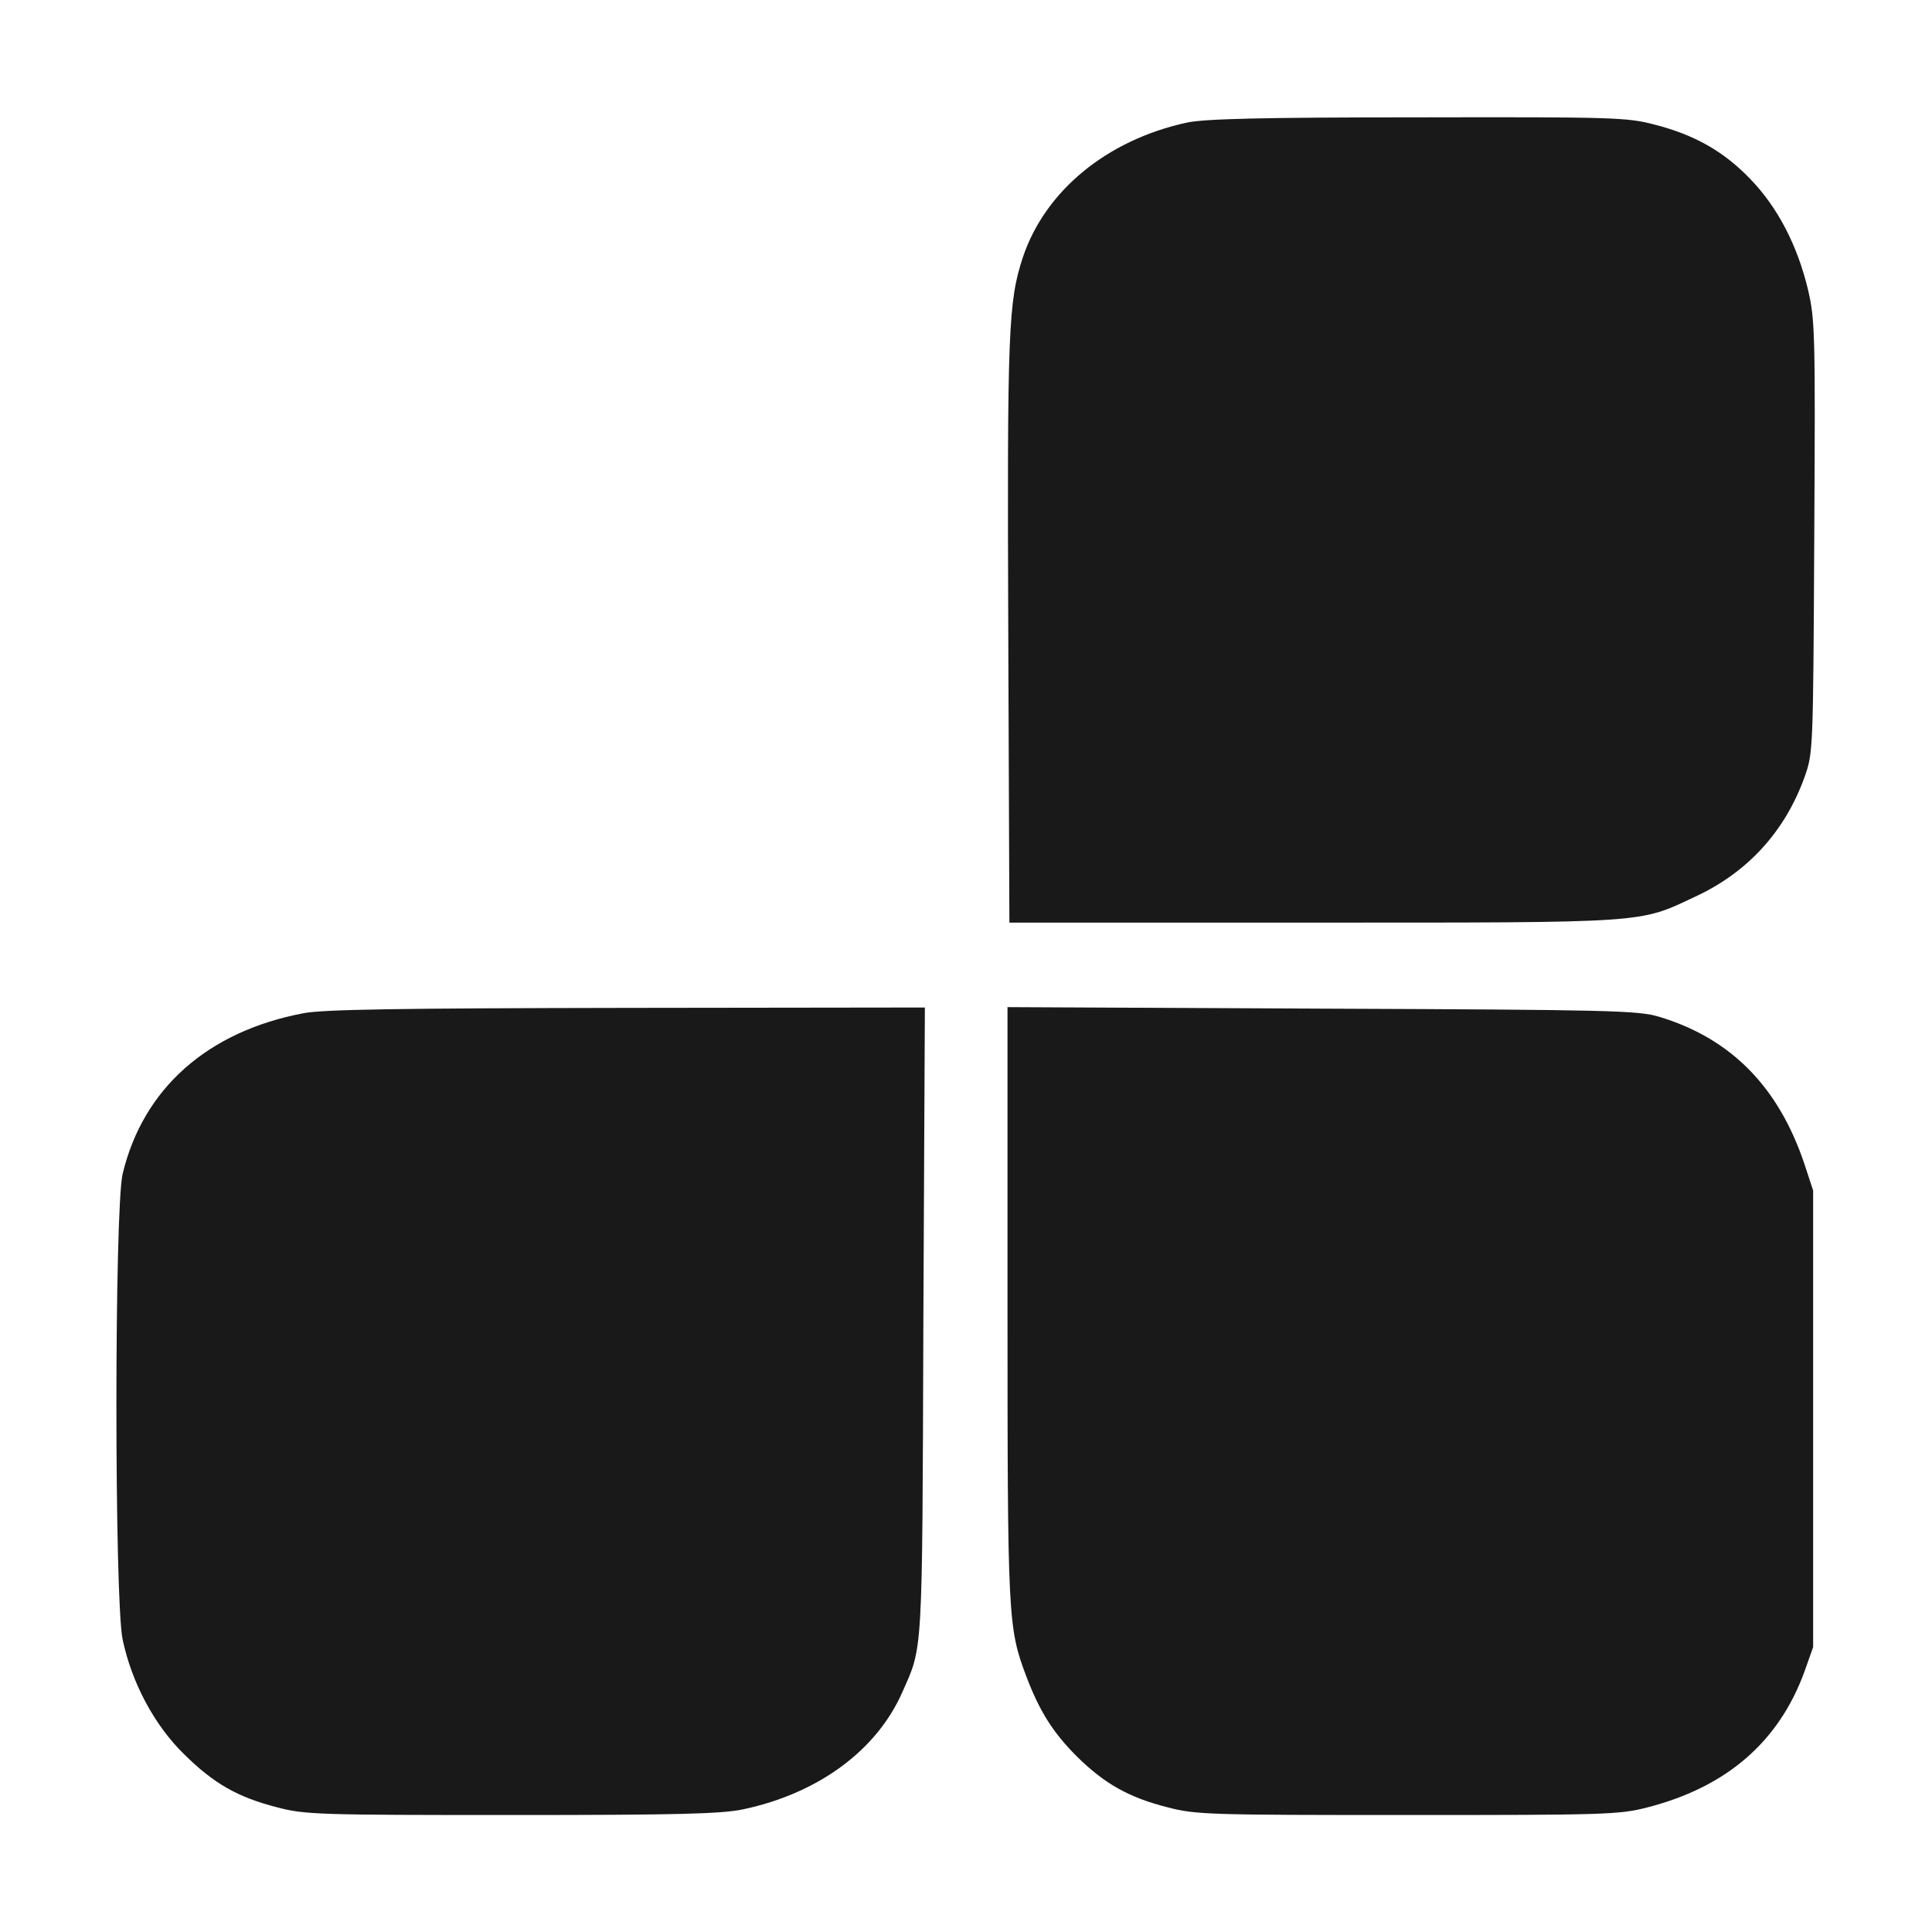
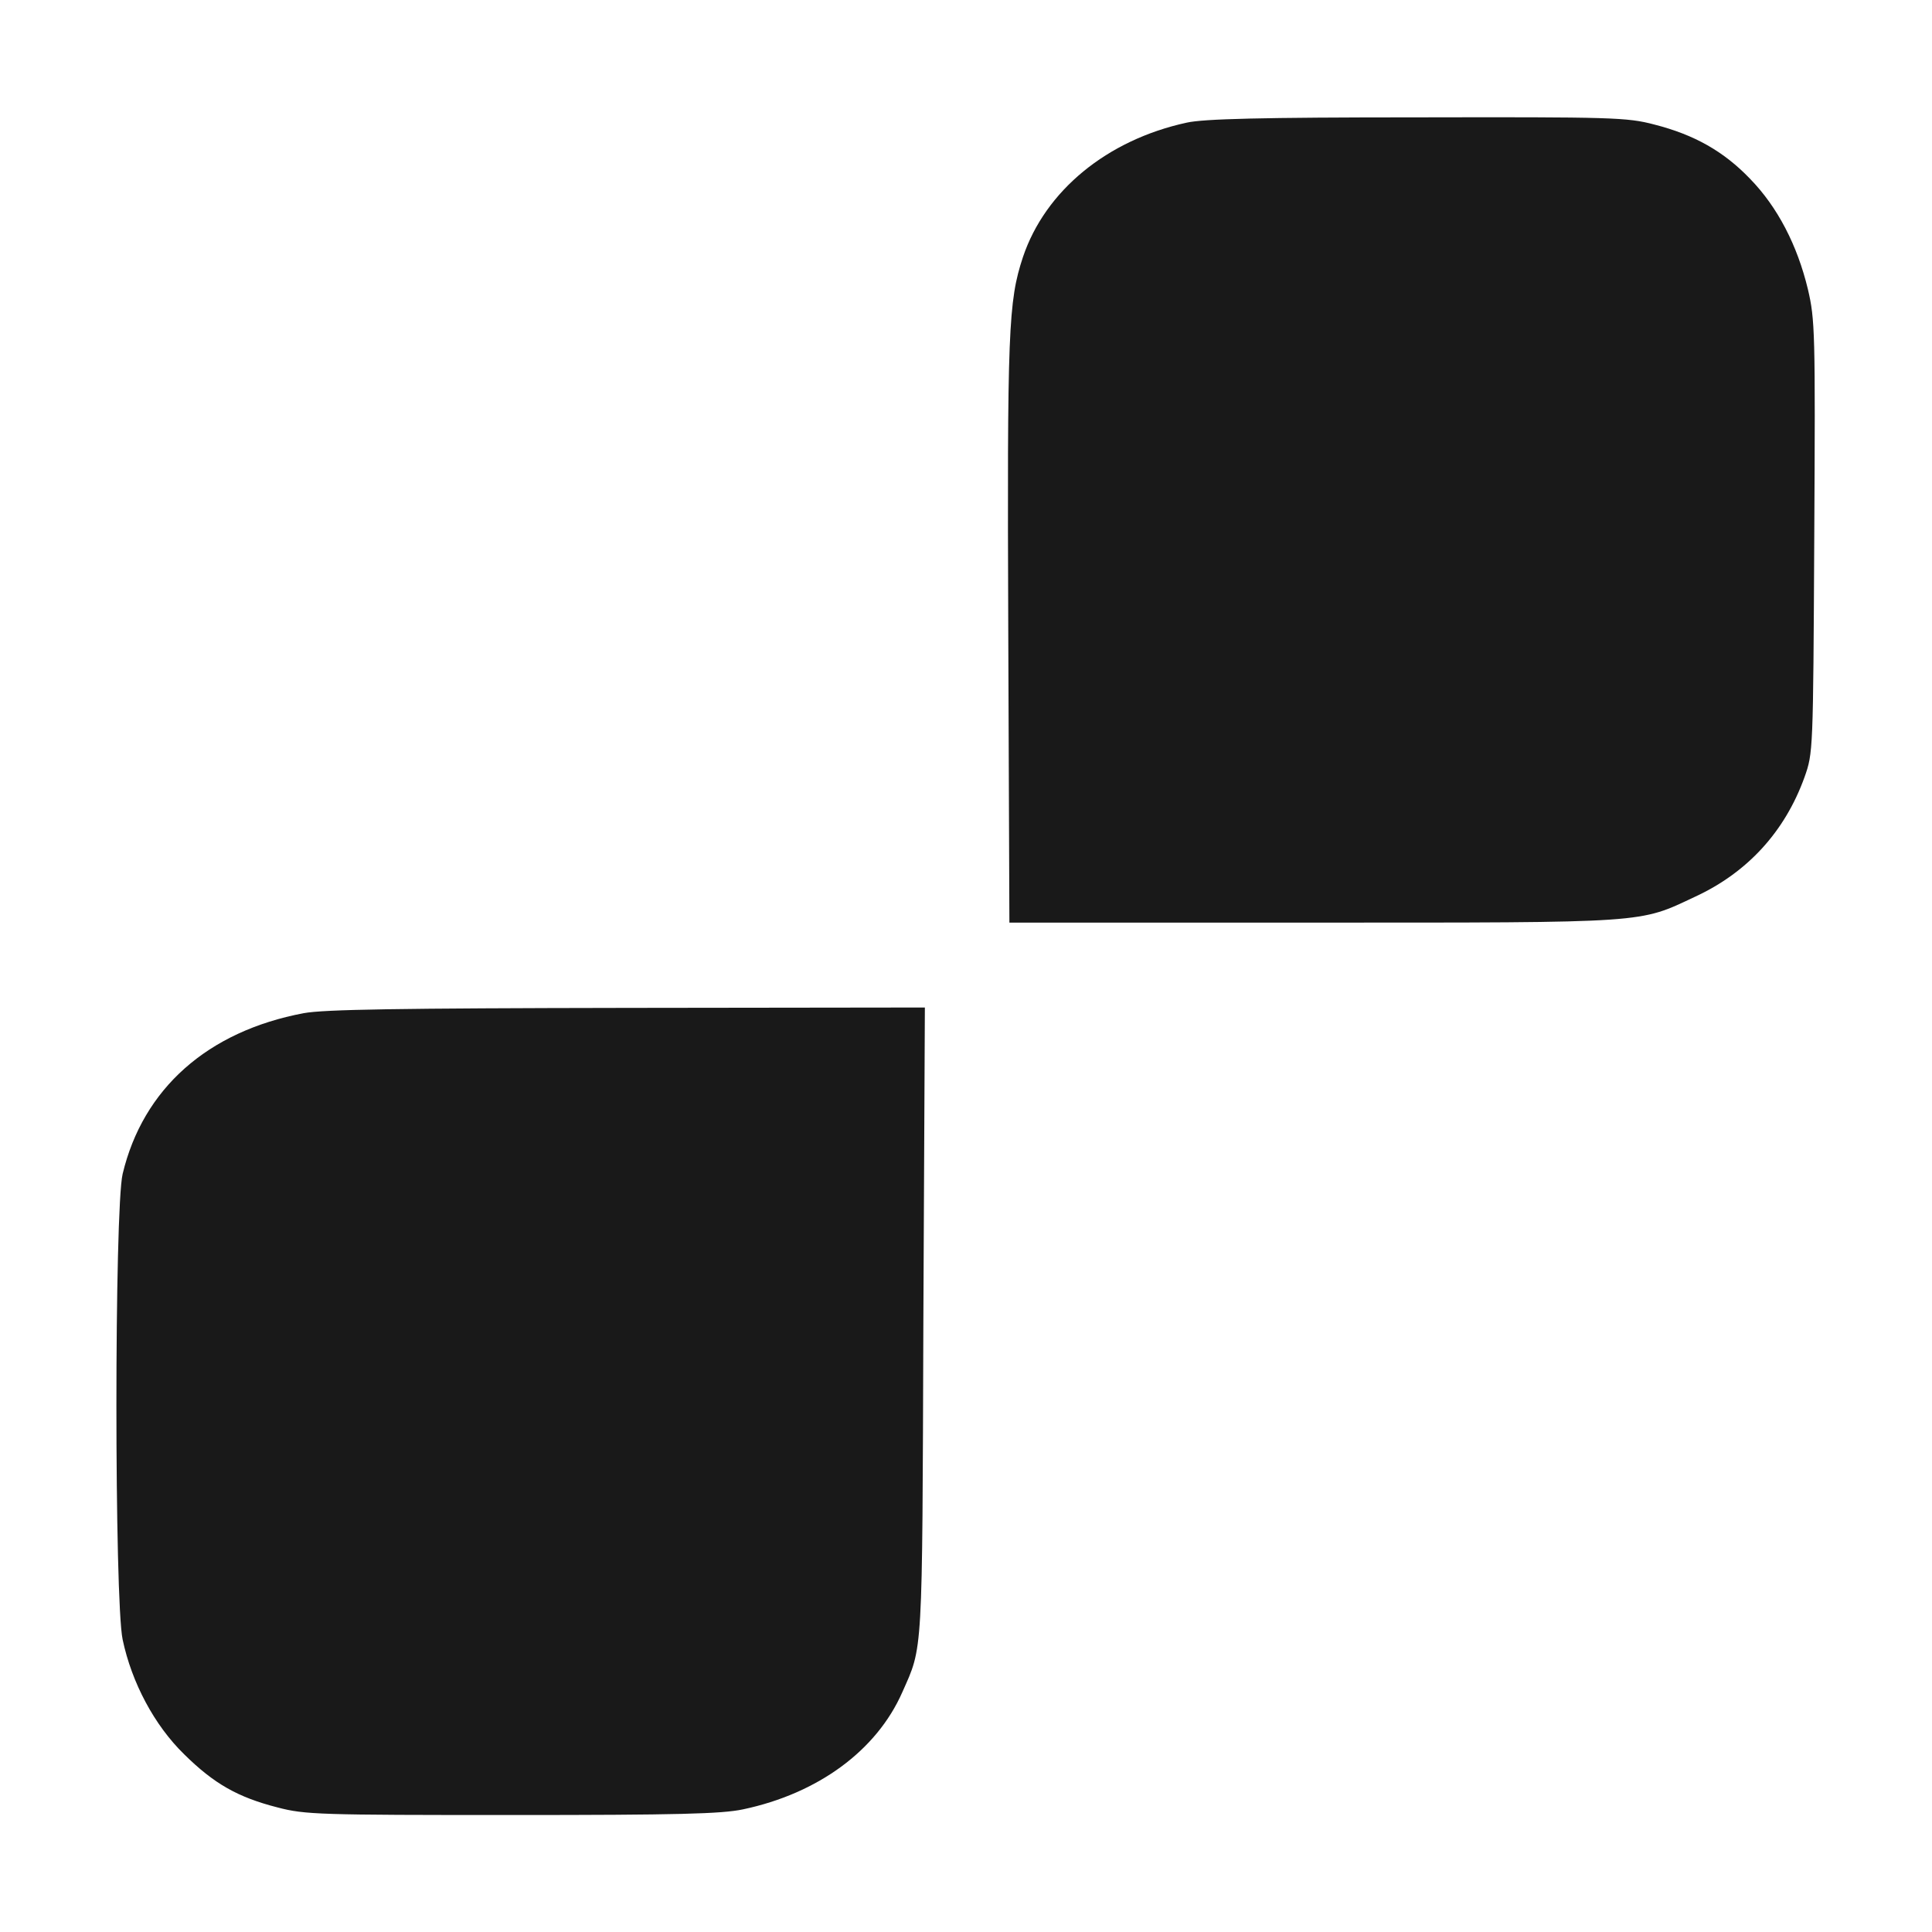
<svg xmlns="http://www.w3.org/2000/svg" version="1.0" width="512pt" height="512pt" viewBox="0 0 512 512" preserveAspectRatio="xMidYMid meet">
  <g transform="translate(0,512) scale(0.1,-0.1)" fill="#191919" stroke="none">
    <path d="M3145 4795 c-212 -46 -375 -181 -434 -356 -39 -118 -42 -193 -39 -994 l3 -770 805 0 c895 0 862 -2 1013 69 138 64 237 172 289 316 23 65 23 66 26 637 3 545 2 576 -17 657 -28 116 -80 217 -153 292 -70 73 -148 117 -254 144 -72 19 -111 20 -628 19 -416 0 -566 -4 -611 -14z" />
    <path d="M805 2435 c-255 -48 -426 -200 -480 -426 -22 -94 -22 -1130 0 -1234 24 -114 84 -227 163 -304 79 -78 142 -114 248 -141 72 -19 112 -20 620 -20 441 0 556 3 613 15 199 42 354 156 422 310 55 124 53 86 56 983 l4 832 -788 -1 c-607 -1 -804 -4 -858 -14z" />
-     <path d="M2670 1666 c0 -836 1 -859 50 -989 35 -92 70 -148 134 -212 73 -72 138 -109 242 -135 72 -19 112 -20 634 -20 524 0 561 1 635 20 211 54 349 174 417 360 l23 65 0 605 0 605 -23 70 c-69 206 -196 334 -387 391 -55 16 -129 18 -892 21 l-833 4 0 -785z" />
  </g>
</svg>